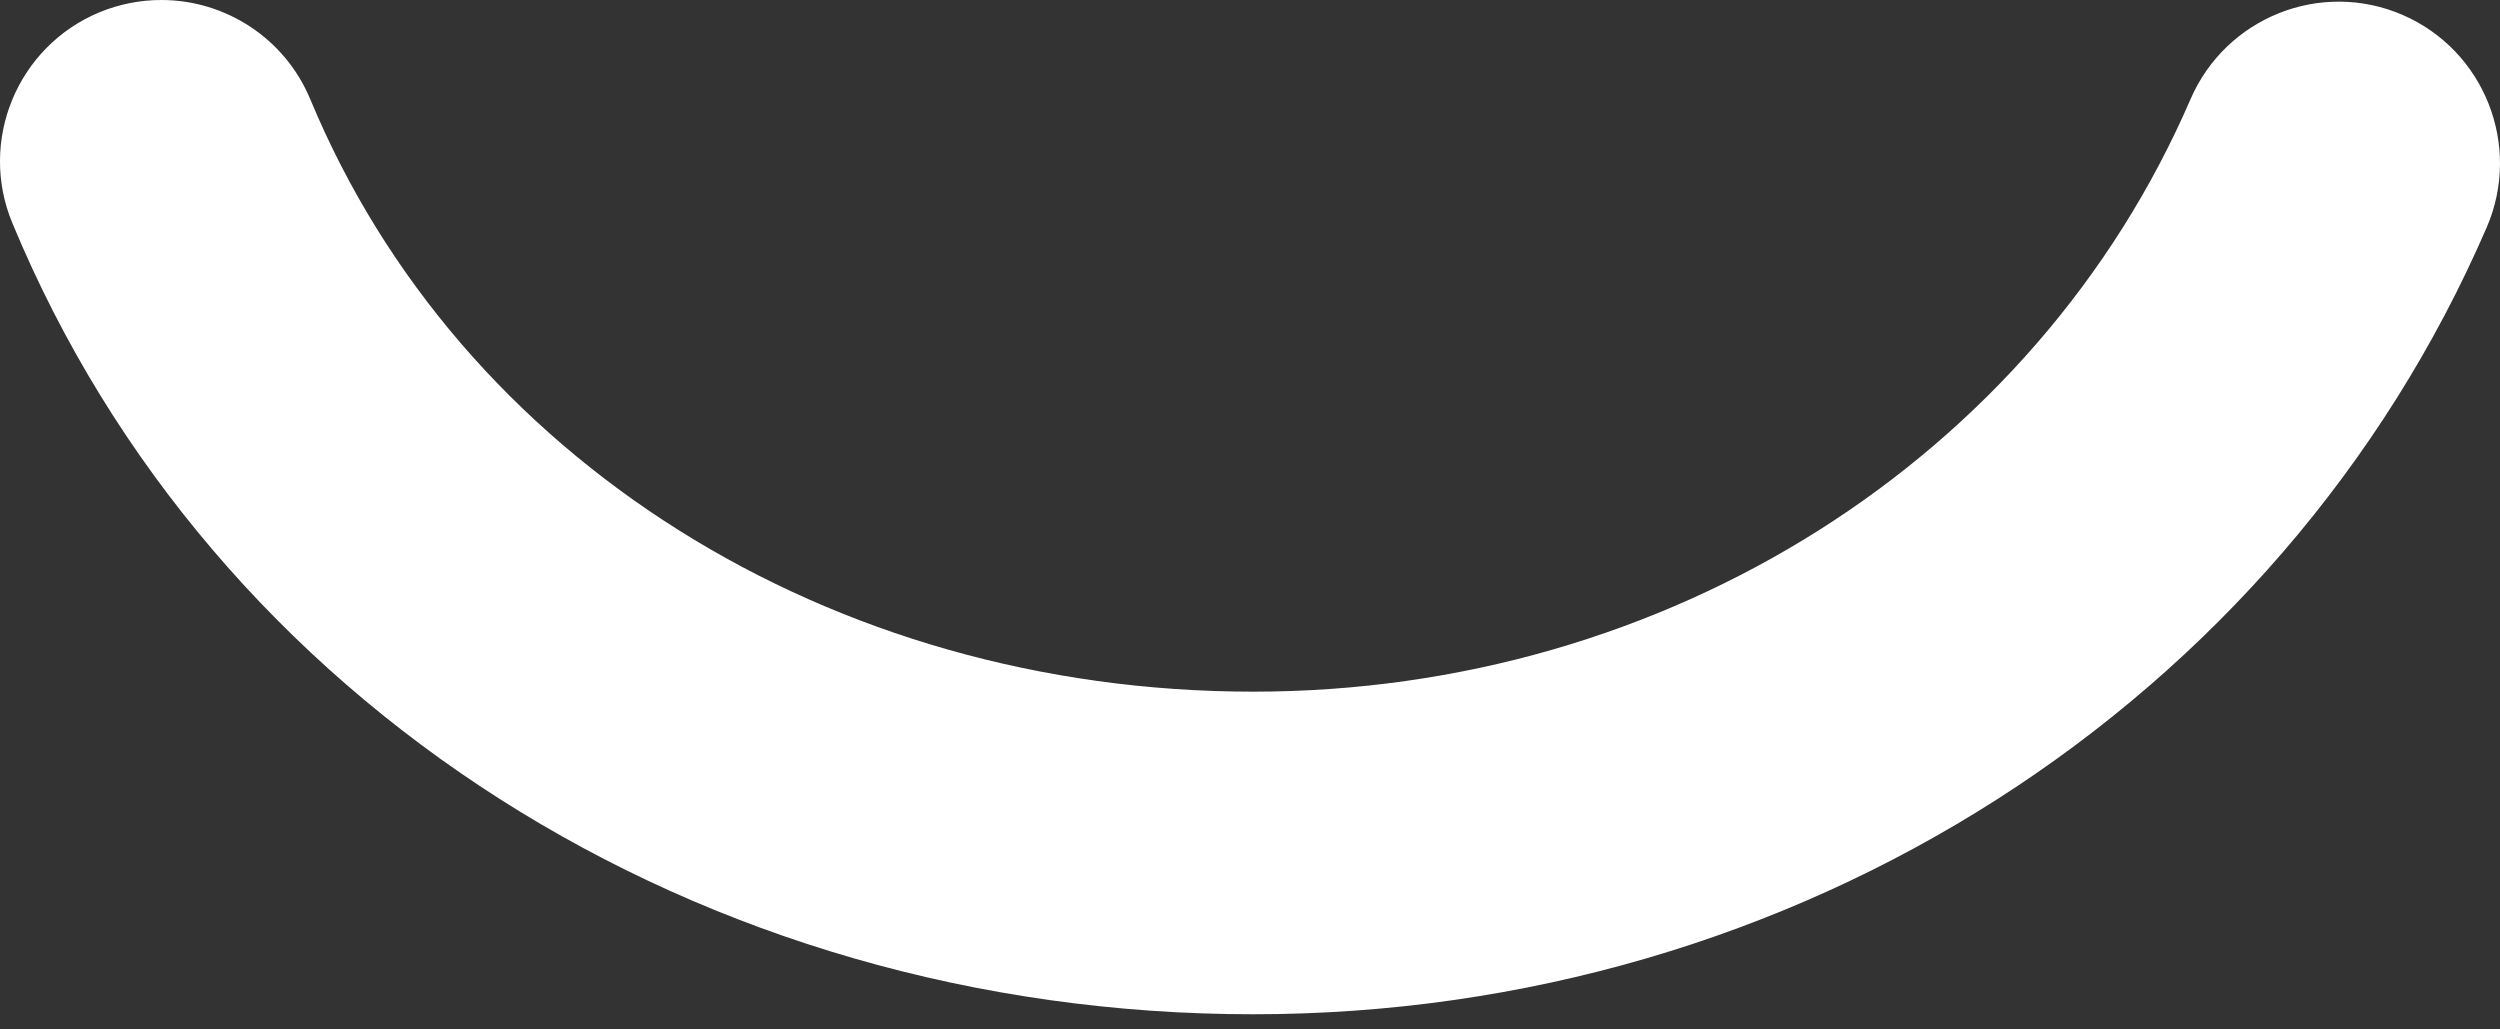
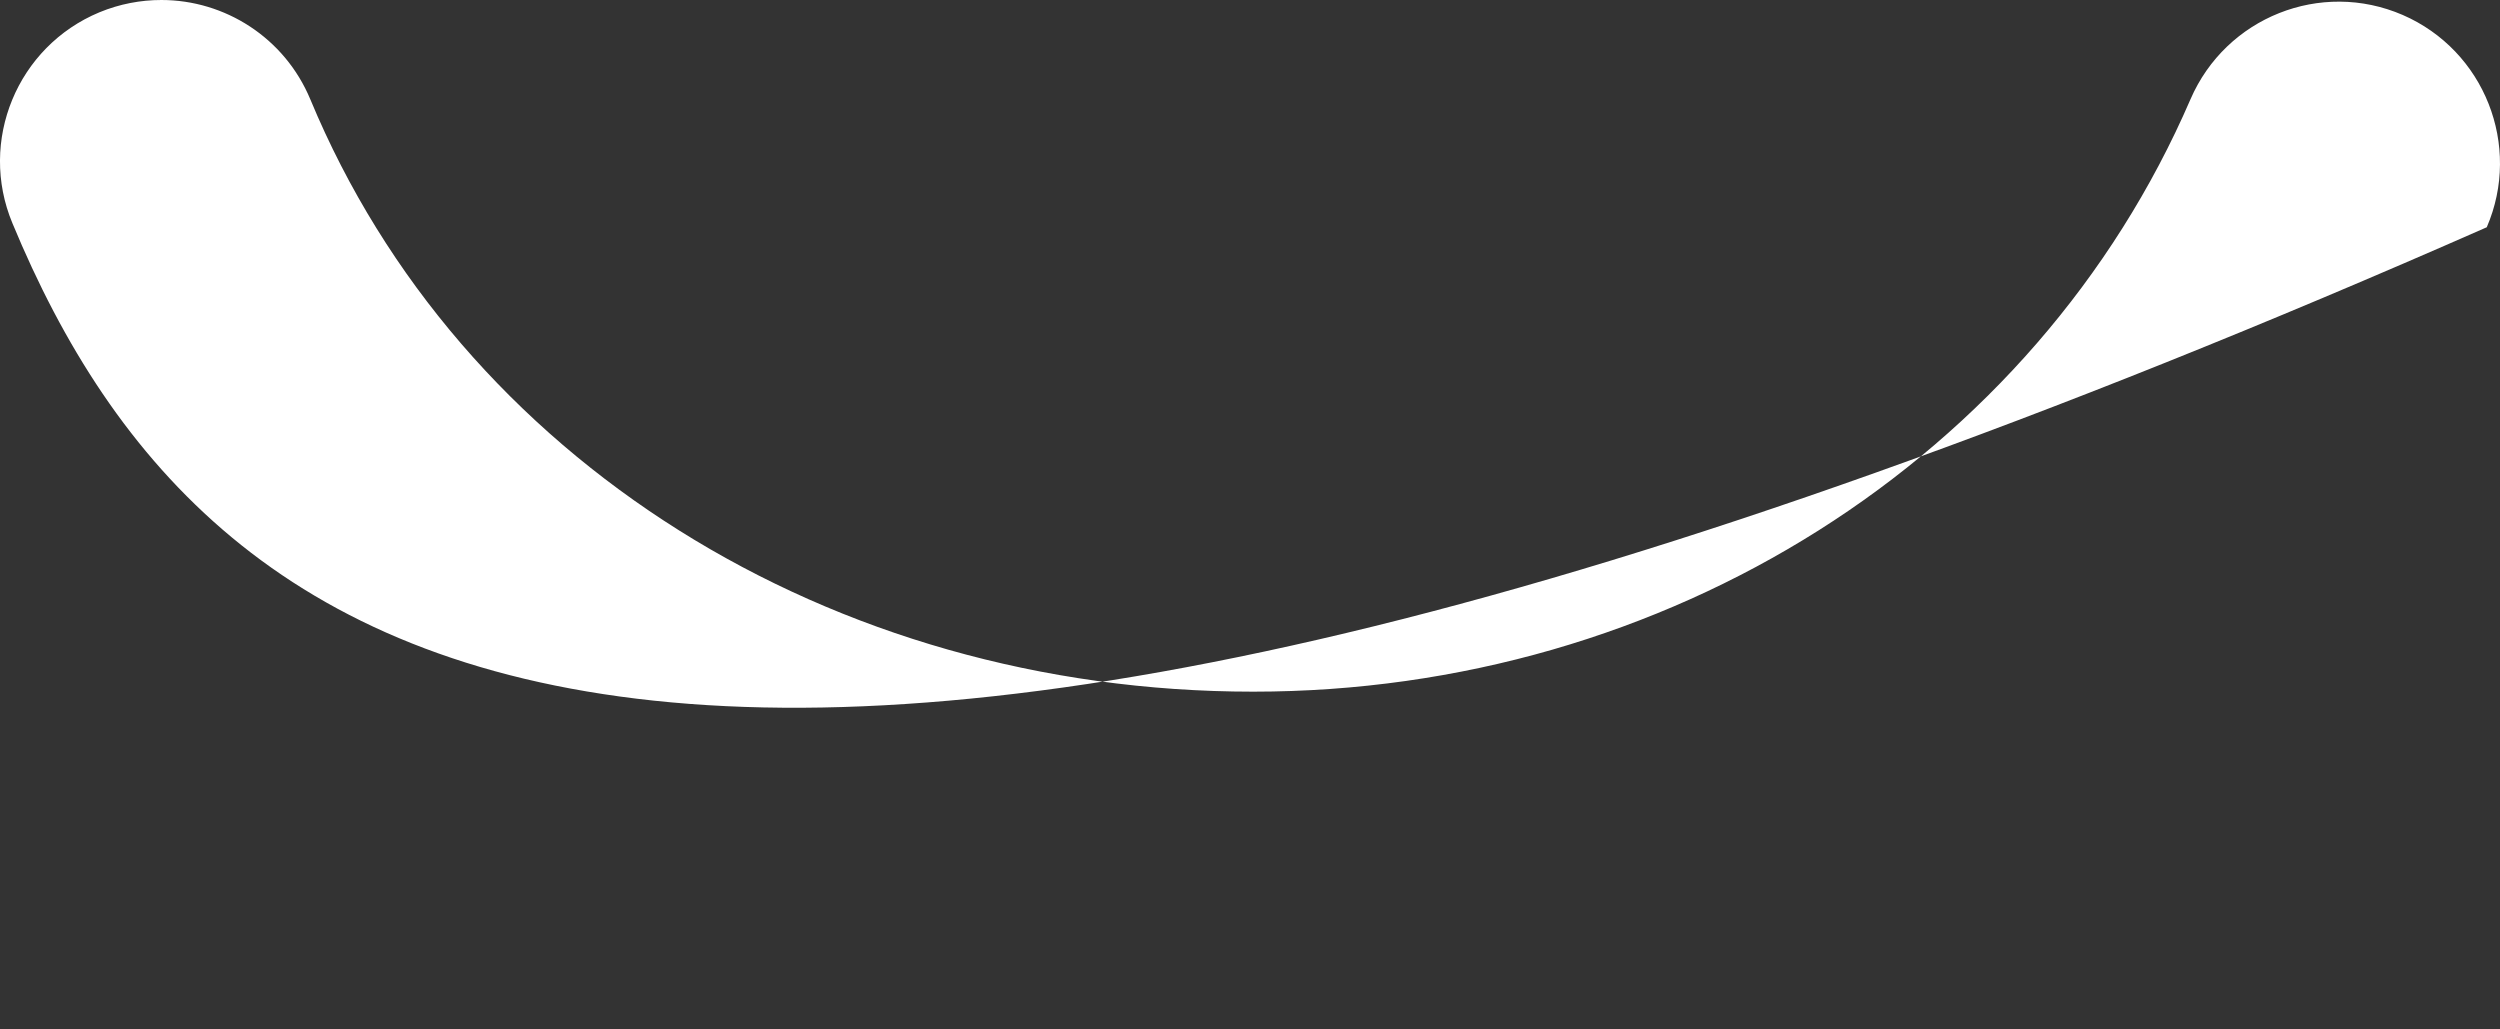
<svg xmlns="http://www.w3.org/2000/svg" width="51px" height="21px" viewBox="0 0 51 21" version="1.1">
  <rect x="0" y="0" width="51" height="21" fill="#333333" stroke="none" />
  <title>estetic_icon_2_1+</title>
  <desc>Created with Sketch.</desc>
  <defs />
  <g id="Page-1" stroke="none" stroke-width="1" fill="none" fill-rule="evenodd">
    <g id="Лечение-зубов-и-эстетика-Р" transform="translate(-145, -2014)" fill="#FFFFFF">
      <g id="Group-7" transform="translate(85, 1903)">
        <g id="estetic_icon_2_1" transform="translate(0, 60)">
-           <path d="M60.254,55.555 C59.553,53.877 60.352,51.948 62.028,51.251 C62.441,51.08 62.871,51 63.293,51 C64.585,51 65.806,51.766 66.332,53.03 C69.382,60.367 76.932,65.11 85.566,65.11 C94.006,65.11 101.514,60.362 104.686,53.025 C105.409,51.354 107.344,50.582 109.015,51.305 C110.682,52.029 111.449,53.969 110.73,55.636 C106.513,65.388 96.637,71.691 85.566,71.691 C74.263,71.691 64.322,65.362 60.254,55.555 Z" id="estetic_icon_2_1+" />
+           <path d="M60.254,55.555 C59.553,53.877 60.352,51.948 62.028,51.251 C62.441,51.08 62.871,51 63.293,51 C64.585,51 65.806,51.766 66.332,53.03 C69.382,60.367 76.932,65.11 85.566,65.11 C94.006,65.11 101.514,60.362 104.686,53.025 C105.409,51.354 107.344,50.582 109.015,51.305 C110.682,52.029 111.449,53.969 110.73,55.636 C74.263,71.691 64.322,65.362 60.254,55.555 Z" id="estetic_icon_2_1+" />
        </g>
      </g>
    </g>
  </g>
</svg>